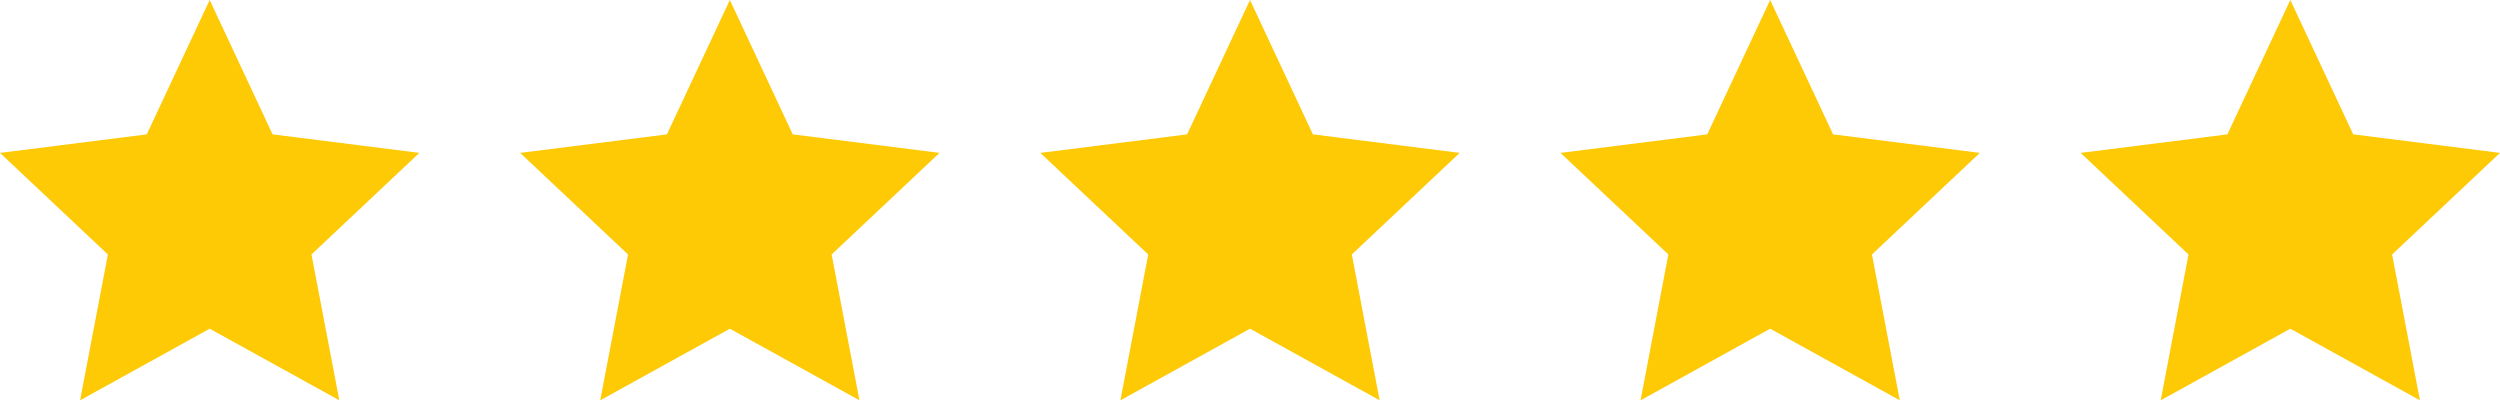
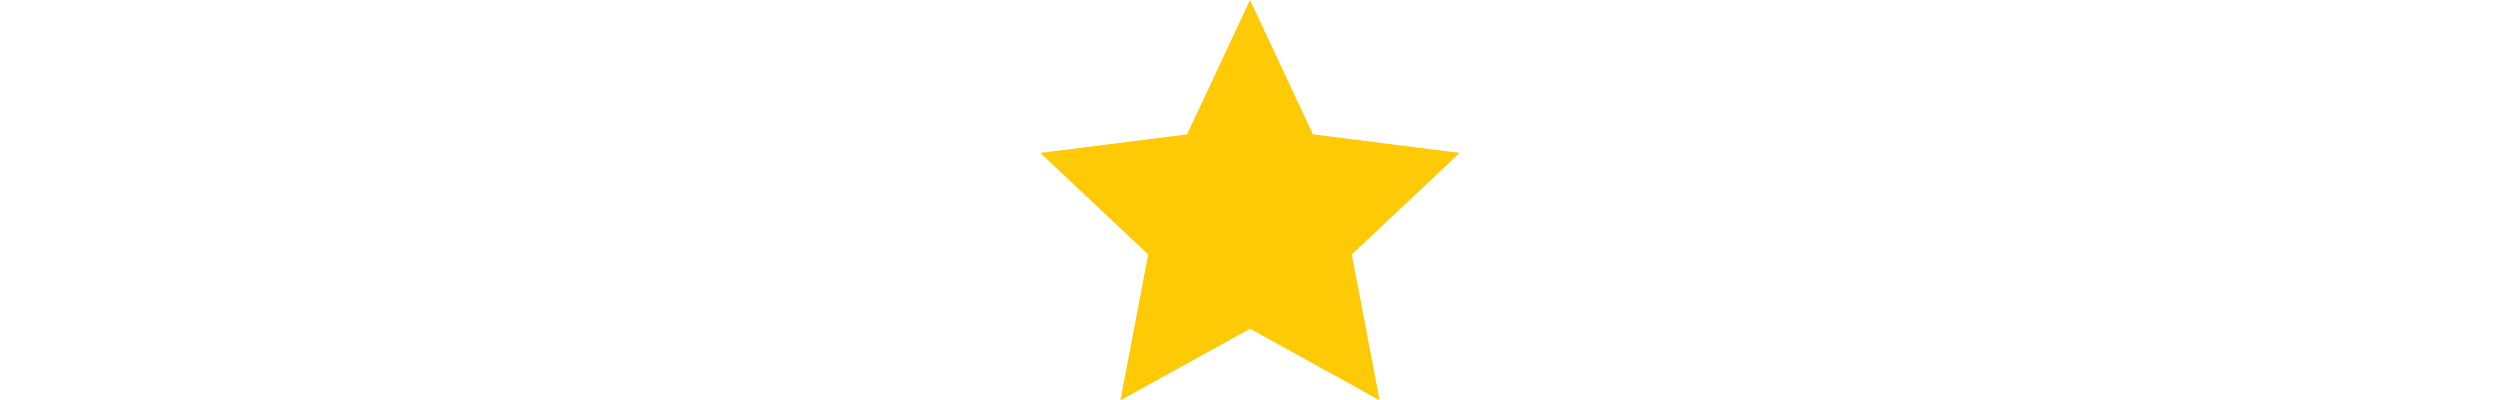
<svg xmlns="http://www.w3.org/2000/svg" width="124.661" height="19.961" viewBox="0 0 124.661 19.961">
  <g id="Group_1630" data-name="Group 1630" transform="translate(-643.5 -15820)">
-     <path id="Polygon_2" data-name="Polygon 2" d="M10.456,0l3.137,6.7,7.319.923-5.38,5.065,1.387,7.272L10.456,16.39,3.994,19.961,5.38,12.689,0,7.624,7.319,6.7Z" transform="translate(643.5 15820)" fill="#fec905" />
    <path id="Polygon_5" data-name="Polygon 5" d="M10.456,0l3.137,6.7,7.319.923-5.38,5.065,1.387,7.272L10.456,16.39,3.994,19.961,5.38,12.689,0,7.624,7.319,6.7Z" transform="translate(695.375 15820)" fill="#fec905" />
-     <path id="Polygon_3" data-name="Polygon 3" d="M10.456,0l3.137,6.7,7.319.923-5.38,5.065,1.387,7.272L10.456,16.39,3.994,19.961,5.38,12.689,0,7.624,7.319,6.7Z" transform="translate(669.437 15820)" fill="#fec905" />
-     <path id="Polygon_4" data-name="Polygon 4" d="M10.456,0l3.137,6.7,7.319.923-5.38,5.065,1.387,7.272L10.456,16.39,3.994,19.961,5.38,12.689,0,7.624,7.319,6.7Z" transform="translate(721.312 15820)" fill="#fec905" />
-     <path id="Polygon_6" data-name="Polygon 6" d="M10.456,0l3.137,6.7,7.319.923-5.38,5.065,1.387,7.272L10.456,16.39,3.994,19.961,5.38,12.689,0,7.624,7.319,6.7Z" transform="translate(747.249 15820)" fill="#fec905" />
  </g>
</svg>